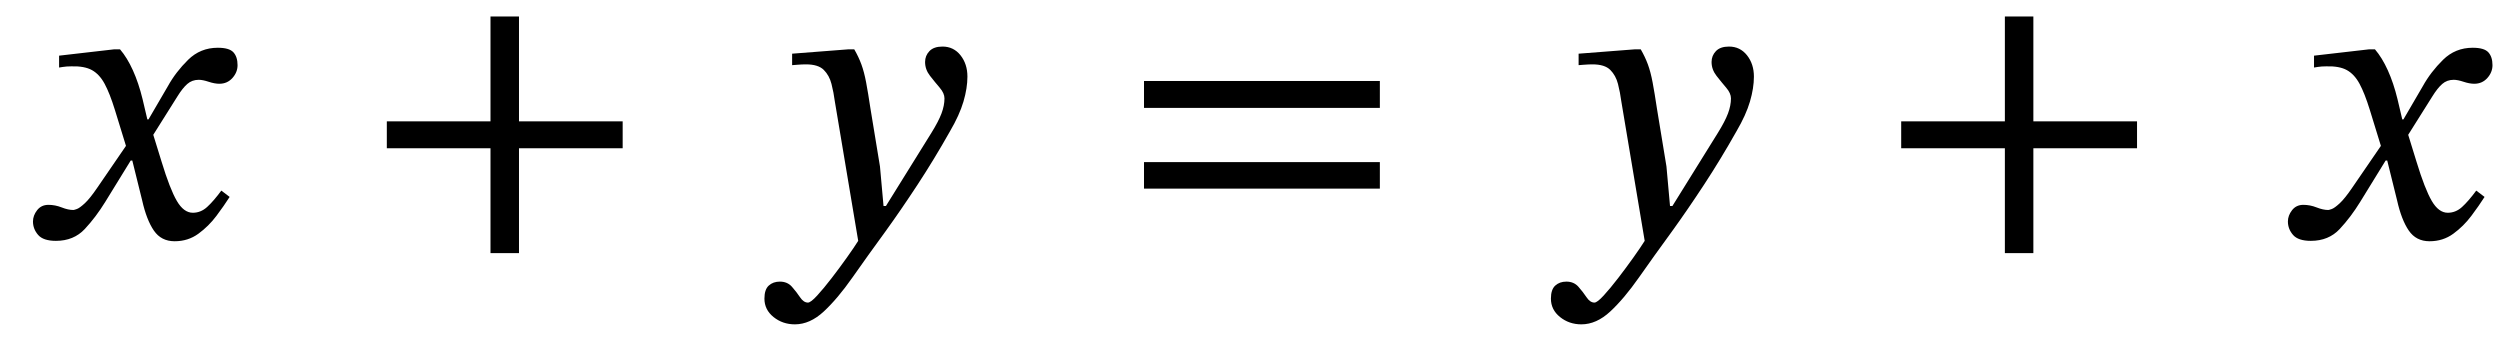
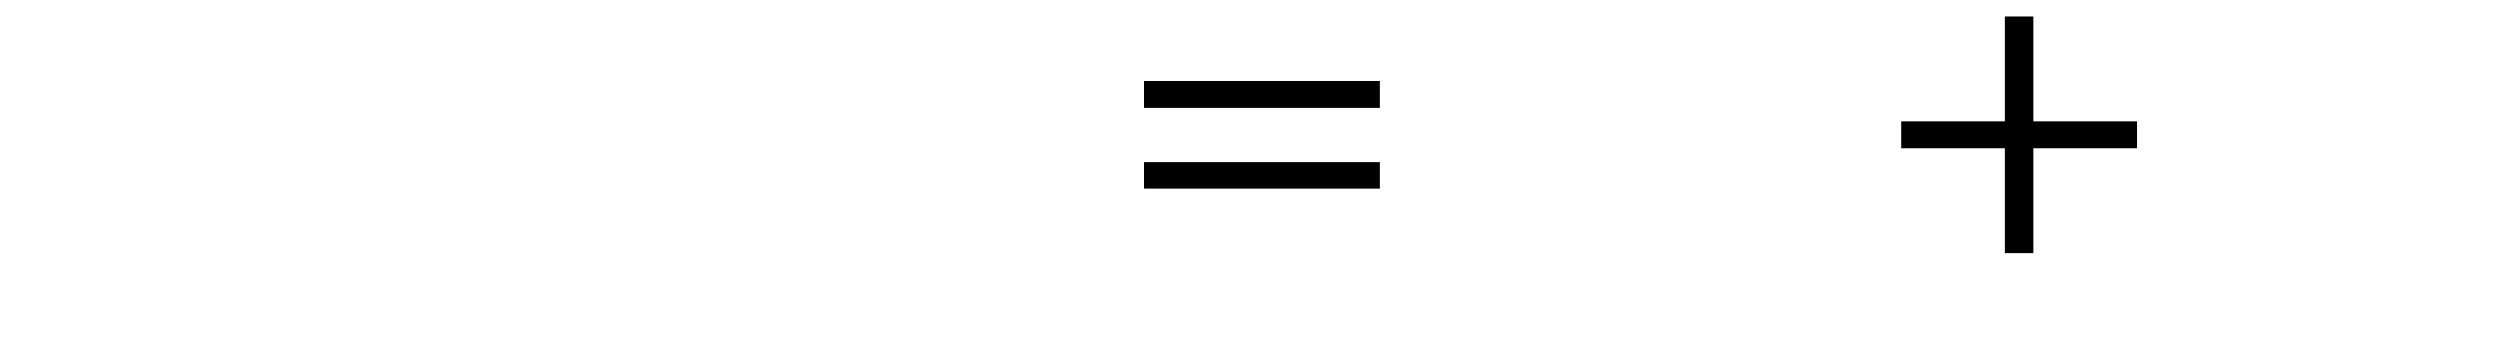
<svg xmlns="http://www.w3.org/2000/svg" width="151.627" height="20.672" viewBox="-0.448 -14.392 151.627 20.672">
-   <path d="M 8.56 -7.152 L 8.56 -7.152 L 9.736 -9.168 Q 10.216 -10.032 10.96 -10.764 Q 11.704 -11.496 12.76 -11.496 Q 13.456 -11.496 13.708 -11.22 Q 13.96 -10.944 13.96 -10.44 Q 13.96 -10.008 13.648 -9.66 Q 13.336 -9.312 12.856 -9.312 Q 12.568 -9.312 12.208 -9.432 Q 11.848 -9.552 11.608 -9.552 Q 11.2 -9.552 10.912 -9.3 Q 10.624 -9.048 10.312 -8.544 L 8.848 -6.216 L 9.352 -4.584 Q 9.856 -2.928 10.276 -2.208 Q 10.696 -1.488 11.248 -1.488 Q 11.728 -1.488 12.112 -1.836 Q 12.496 -2.184 12.976 -2.832 L 13.48 -2.448 Q 13.144 -1.92 12.676 -1.296 Q 12.208 -0.672 11.584 -0.216 Q 10.96 0.24 10.144 0.24 Q 9.328 0.24 8.884 -0.408 Q 8.44 -1.056 8.176 -2.232 L 7.576 -4.656 L 7.48 -4.656 L 5.944 -2.16 Q 5.368 -1.224 4.696 -0.504 Q 4.024 0.216 2.944 0.216 Q 2.176 0.216 1.864 -0.144 Q 1.552 -0.504 1.552 -0.96 Q 1.552 -1.32 1.804 -1.644 Q 2.056 -1.968 2.488 -1.968 Q 2.896 -1.968 3.292 -1.812 Q 3.688 -1.656 4 -1.656 Q 4.048 -1.656 4.216 -1.716 Q 4.384 -1.776 4.696 -2.064 Q 5.008 -2.352 5.464 -3.024 L 7.192 -5.544 L 6.52 -7.728 Q 6.208 -8.736 5.896 -9.312 Q 5.584 -9.888 5.128 -10.14 Q 4.672 -10.392 3.88 -10.368 Q 3.592 -10.368 3.364 -10.332 Q 3.136 -10.296 3.136 -10.296 L 3.136 -11.016 L 6.472 -11.4 L 6.832 -11.4 Q 7.264 -10.896 7.612 -10.128 Q 7.96 -9.36 8.2 -8.376 L 8.488 -7.152 Z " fill="black" />
-   <path d="M 37.317 -5.4 L 37.317 -5.4 L 31.029 -5.4 L 31.029 0.96 L 29.301 0.96 L 29.301 -5.4 L 23.013 -5.4 L 23.013 -7.032 L 29.301 -7.032 L 29.301 -13.392 L 31.029 -13.392 L 31.029 -7.032 L 37.317 -7.032 Z " fill="black" />
-   <path d="M 52.347 -7.8 L 52.347 -7.8 L 52.923 -4.296 L 53.139 -1.896 L 53.283 -1.896 L 56.043 -6.336 Q 56.475 -7.032 56.655 -7.512 Q 56.835 -7.992 56.835 -8.424 Q 56.835 -8.736 56.547 -9.072 Q 56.259 -9.408 55.959 -9.792 Q 55.659 -10.176 55.659 -10.632 Q 55.659 -11.016 55.923 -11.292 Q 56.187 -11.568 56.715 -11.568 Q 57.387 -11.568 57.807 -11.04 Q 58.227 -10.512 58.227 -9.744 Q 58.227 -9.048 57.987 -8.232 Q 57.747 -7.416 57.171 -6.432 Q 56.211 -4.728 55.203 -3.192 Q 54.195 -1.656 53.259 -0.36 Q 52.155 1.152 51.255 2.436 Q 50.355 3.72 49.515 4.5 Q 48.675 5.28 47.763 5.28 Q 47.019 5.28 46.467 4.836 Q 45.915 4.392 45.915 3.72 Q 45.915 3.168 46.179 2.928 Q 46.443 2.688 46.851 2.688 Q 47.307 2.688 47.583 3 Q 47.859 3.312 48.075 3.636 Q 48.291 3.96 48.555 3.96 Q 48.723 3.96 49.119 3.528 Q 49.515 3.096 49.995 2.472 Q 50.475 1.848 50.919 1.224 Q 51.363 0.6 51.603 0.216 L 50.187 -8.232 Q 50.115 -8.784 49.983 -9.3 Q 49.851 -9.816 49.515 -10.152 Q 49.179 -10.488 48.435 -10.488 Q 48.195 -10.488 47.895 -10.464 Q 47.595 -10.44 47.595 -10.44 L 47.595 -11.136 L 51.003 -11.4 L 51.363 -11.4 Q 51.627 -10.944 51.795 -10.488 Q 51.963 -10.032 52.083 -9.396 Q 52.203 -8.76 52.347 -7.8 Z " fill="black" />
  <path d="M 83.241 -7.848 L 83.241 -7.848 L 68.937 -7.848 L 68.937 -9.48 L 83.241 -9.48 Z M 83.241 -2.952 L 83.241 -2.952 L 68.937 -2.952 L 68.937 -4.56 L 83.241 -4.56 Z " fill="black" />
-   <path d="M 100.048 -7.8 L 100.048 -7.8 L 100.624 -4.296 L 100.84 -1.896 L 100.984 -1.896 L 103.744 -6.336 Q 104.176 -7.032 104.356 -7.512 Q 104.536 -7.992 104.536 -8.424 Q 104.536 -8.736 104.248 -9.072 Q 103.96 -9.408 103.66 -9.792 Q 103.36 -10.176 103.36 -10.632 Q 103.36 -11.016 103.624 -11.292 Q 103.888 -11.568 104.416 -11.568 Q 105.088 -11.568 105.508 -11.04 Q 105.928 -10.512 105.928 -9.744 Q 105.928 -9.048 105.688 -8.232 Q 105.448 -7.416 104.872 -6.432 Q 103.912 -4.728 102.904 -3.192 Q 101.896 -1.656 100.96 -0.36 Q 99.856 1.152 98.956 2.436 Q 98.056 3.72 97.216 4.5 Q 96.376 5.28 95.464 5.28 Q 94.72 5.28 94.168 4.836 Q 93.616 4.392 93.616 3.72 Q 93.616 3.168 93.88 2.928 Q 94.144 2.688 94.552 2.688 Q 95.008 2.688 95.284 3 Q 95.56 3.312 95.776 3.636 Q 95.992 3.96 96.256 3.96 Q 96.424 3.96 96.82 3.528 Q 97.216 3.096 97.696 2.472 Q 98.176 1.848 98.62 1.224 Q 99.064 0.6 99.304 0.216 L 97.888 -8.232 Q 97.816 -8.784 97.684 -9.3 Q 97.552 -9.816 97.216 -10.152 Q 96.88 -10.488 96.136 -10.488 Q 95.896 -10.488 95.596 -10.464 Q 95.296 -10.44 95.296 -10.44 L 95.296 -11.136 L 98.704 -11.4 L 99.064 -11.4 Q 99.328 -10.944 99.496 -10.488 Q 99.664 -10.032 99.784 -9.396 Q 99.904 -8.76 100.048 -7.8 Z " fill="black" />
  <path d="M 129.165 -5.4 L 129.165 -5.4 L 122.877 -5.4 L 122.877 0.96 L 121.149 0.96 L 121.149 -5.4 L 114.861 -5.4 L 114.861 -7.032 L 121.149 -7.032 L 121.149 -13.392 L 122.877 -13.392 L 122.877 -7.032 L 129.165 -7.032 Z " fill="black" />
-   <path d="M 145.323 -7.152 L 145.323 -7.152 L 146.499 -9.168 Q 146.979 -10.032 147.723 -10.764 Q 148.467 -11.496 149.523 -11.496 Q 150.219 -11.496 150.471 -11.22 Q 150.723 -10.944 150.723 -10.44 Q 150.723 -10.008 150.411 -9.66 Q 150.099 -9.312 149.619 -9.312 Q 149.331 -9.312 148.971 -9.432 Q 148.611 -9.552 148.371 -9.552 Q 147.963 -9.552 147.675 -9.3 Q 147.387 -9.048 147.075 -8.544 L 145.611 -6.216 L 146.115 -4.584 Q 146.619 -2.928 147.039 -2.208 Q 147.459 -1.488 148.011 -1.488 Q 148.491 -1.488 148.875 -1.836 Q 149.259 -2.184 149.739 -2.832 L 150.243 -2.448 Q 149.907 -1.92 149.439 -1.296 Q 148.971 -0.672 148.347 -0.216 Q 147.723 0.24 146.907 0.24 Q 146.091 0.24 145.647 -0.408 Q 145.203 -1.056 144.939 -2.232 L 144.339 -4.656 L 144.243 -4.656 L 142.707 -2.16 Q 142.131 -1.224 141.459 -0.504 Q 140.787 0.216 139.707 0.216 Q 138.939 0.216 138.627 -0.144 Q 138.315 -0.504 138.315 -0.96 Q 138.315 -1.32 138.567 -1.644 Q 138.819 -1.968 139.251 -1.968 Q 139.659 -1.968 140.055 -1.812 Q 140.451 -1.656 140.763 -1.656 Q 140.811 -1.656 140.979 -1.716 Q 141.147 -1.776 141.459 -2.064 Q 141.771 -2.352 142.227 -3.024 L 143.955 -5.544 L 143.283 -7.728 Q 142.971 -8.736 142.659 -9.312 Q 142.347 -9.888 141.891 -10.14 Q 141.435 -10.392 140.643 -10.368 Q 140.355 -10.368 140.127 -10.332 Q 139.899 -10.296 139.899 -10.296 L 139.899 -11.016 L 143.235 -11.4 L 143.595 -11.4 Q 144.027 -10.896 144.375 -10.128 Q 144.723 -9.36 144.963 -8.376 L 145.251 -7.152 Z " fill="black" />
</svg>